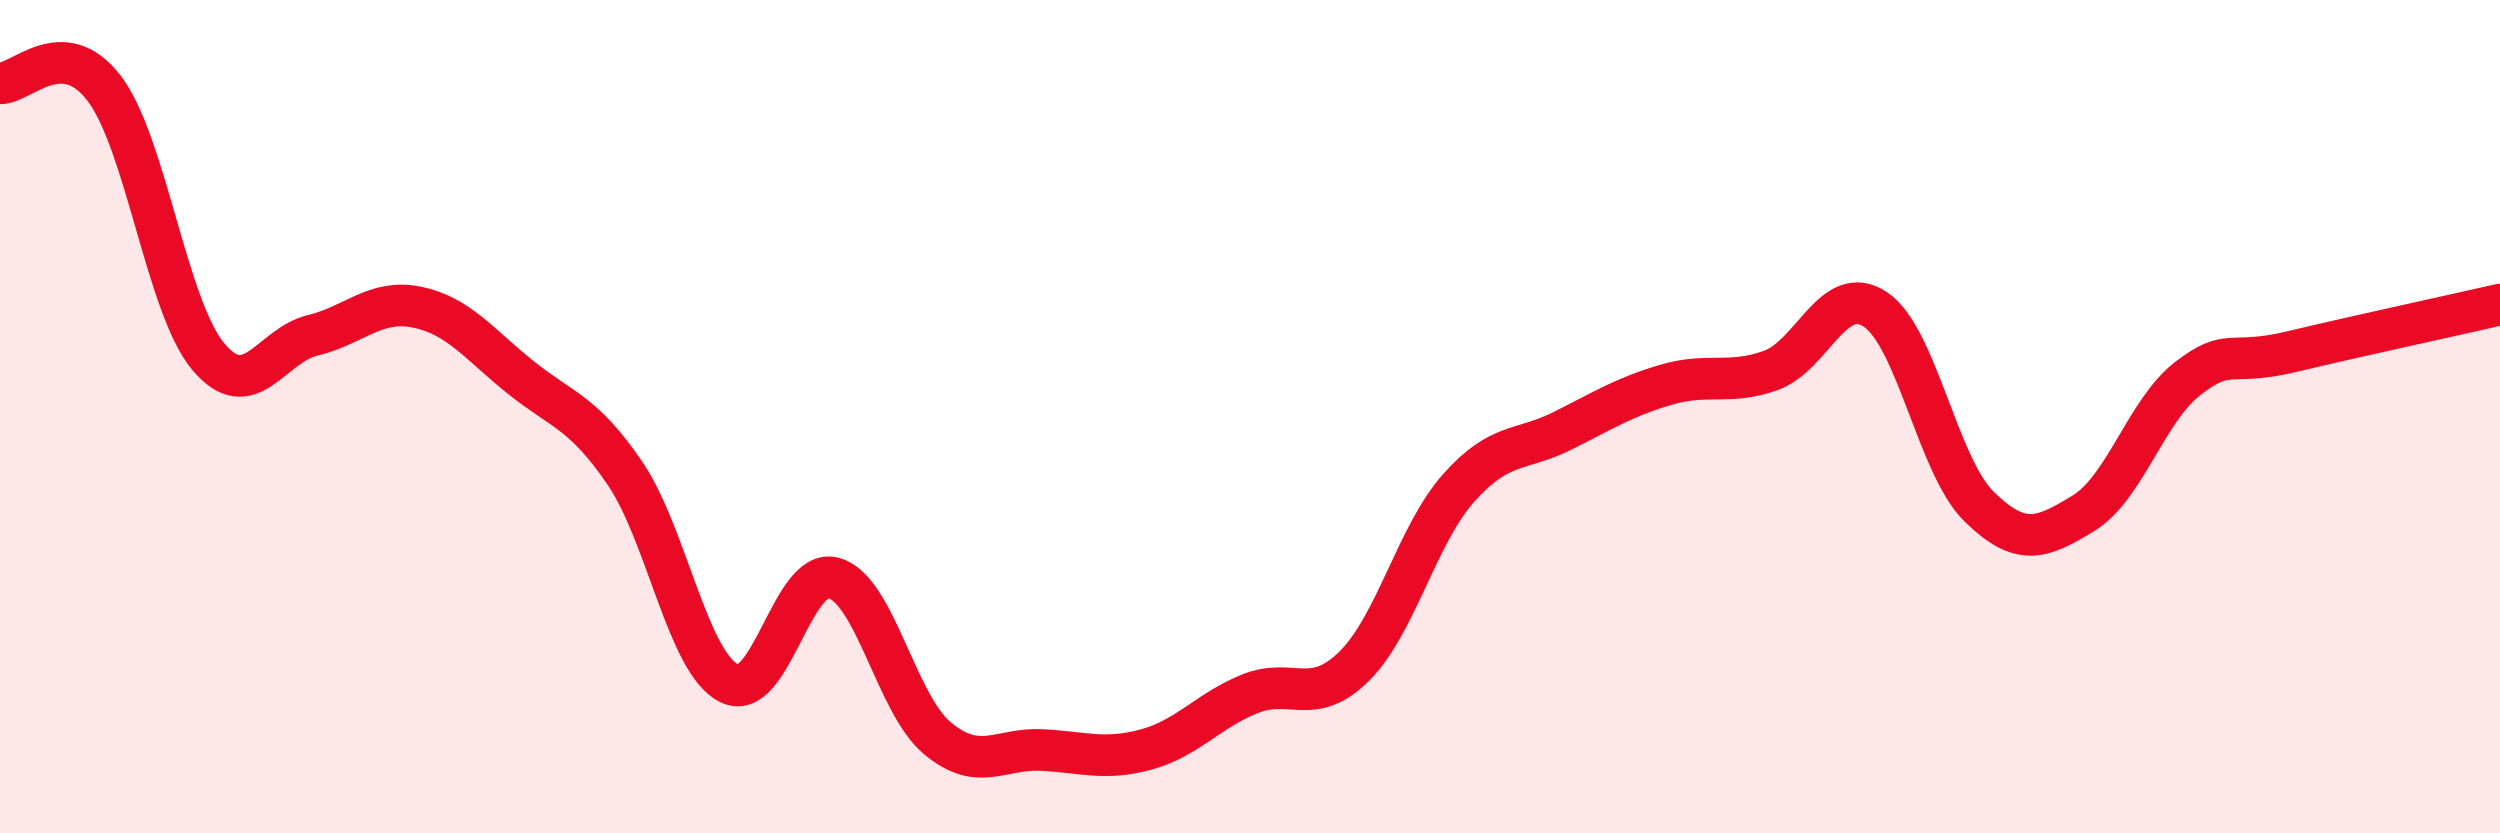
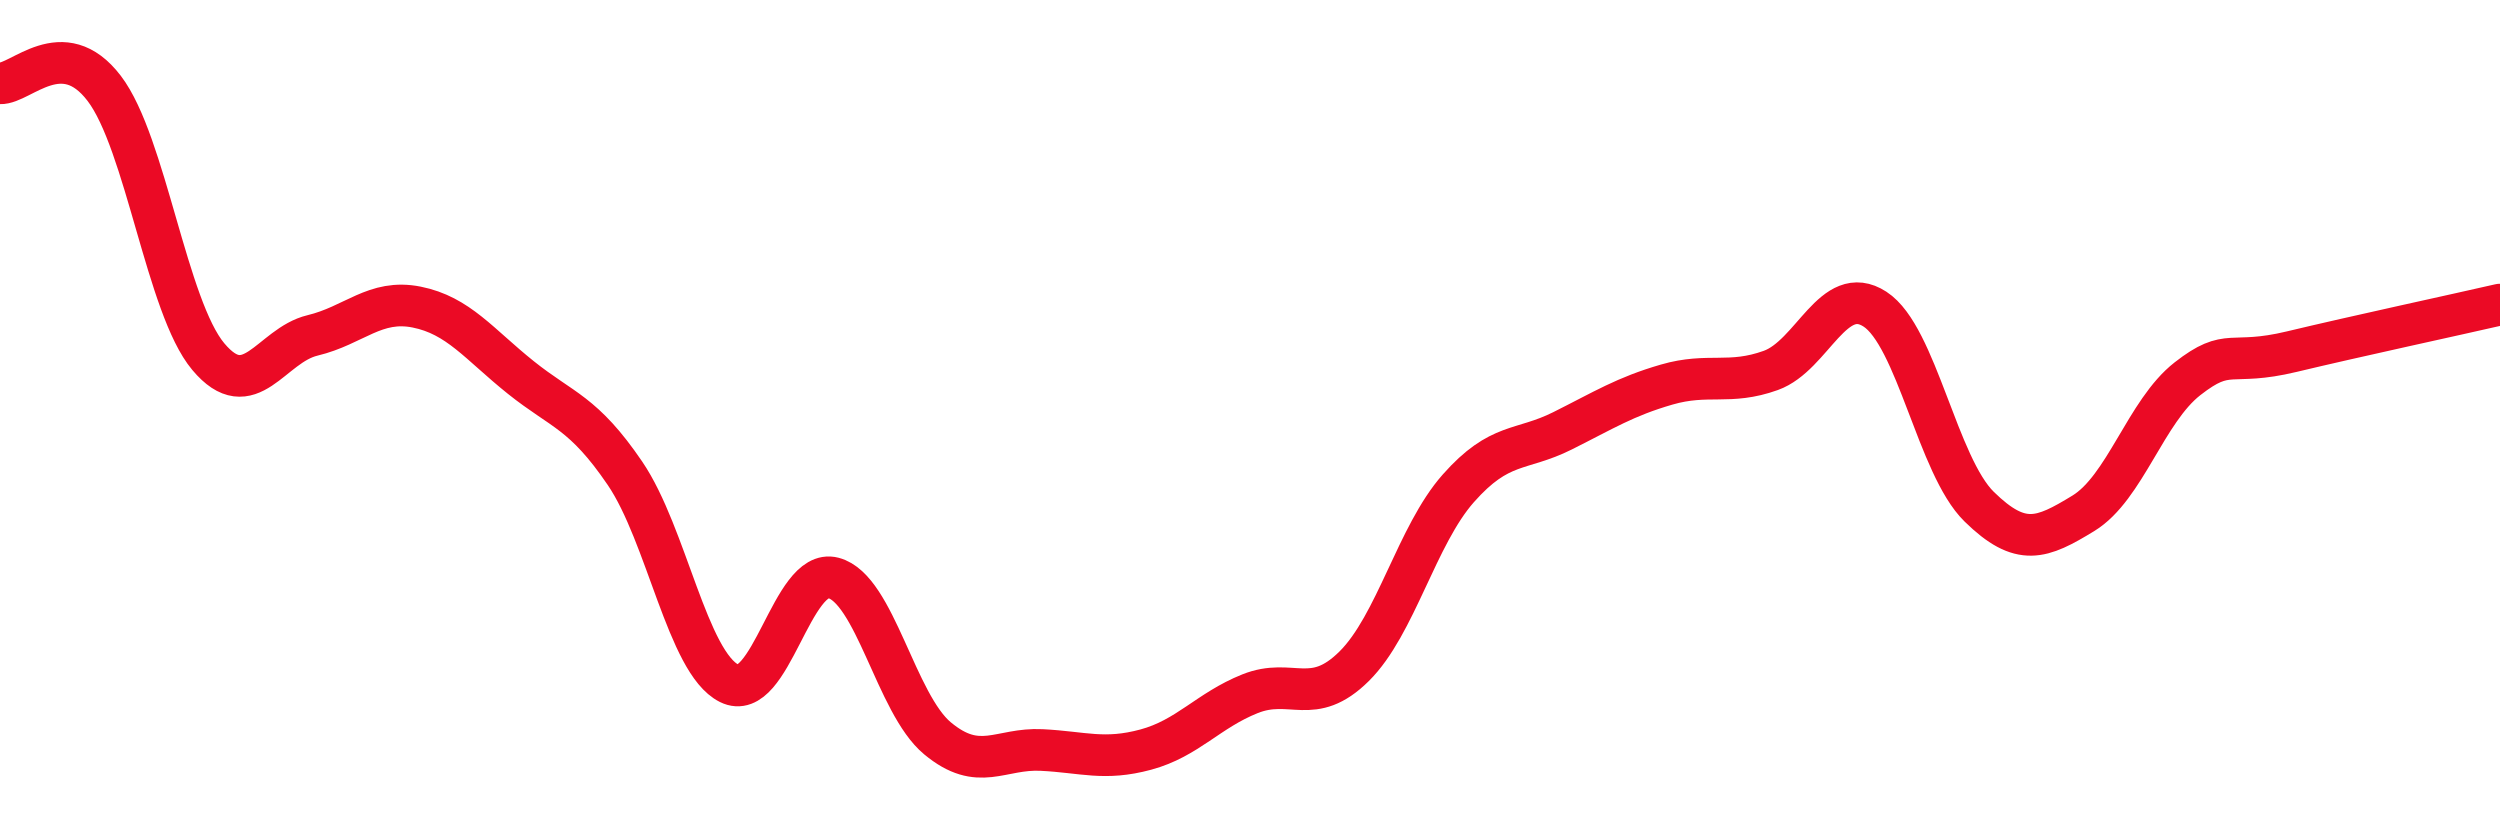
<svg xmlns="http://www.w3.org/2000/svg" width="60" height="20" viewBox="0 0 60 20">
-   <path d="M 0,2 C 0.5,2.02 1.5,0.81 2.5,2.12 C 3.5,3.43 4,7.37 5,8.56 C 6,9.75 6.5,8.29 7.5,8.05 C 8.5,7.81 9,7.17 10,7.37 C 11,7.57 11.5,8.26 12.5,9.06 C 13.5,9.86 14,9.89 15,11.36 C 16,12.83 16.5,15.9 17.5,16.4 C 18.5,16.9 19,13.61 20,13.87 C 21,14.13 21.5,16.89 22.5,17.72 C 23.5,18.55 24,17.95 25,18 C 26,18.05 26.5,18.26 27.5,17.99 C 28.5,17.72 29,17.05 30,16.65 C 31,16.25 31.5,16.98 32.5,15.99 C 33.5,15 34,12.85 35,11.72 C 36,10.59 36.5,10.84 37.5,10.34 C 38.5,9.84 39,9.52 40,9.23 C 41,8.94 41.5,9.25 42.5,8.89 C 43.5,8.53 44,6.77 45,7.42 C 46,8.07 46.5,11.18 47.5,12.16 C 48.5,13.14 49,12.93 50,12.32 C 51,11.71 51.5,9.87 52.5,9.09 C 53.5,8.31 53.5,8.8 55,8.44 C 56.5,8.08 59,7.54 60,7.31L60 20L0 20Z" fill="#EB0A25" opacity="0.1" stroke-linecap="round" stroke-linejoin="round" />
  <path d="M 0,2 C 0.5,2.02 1.5,0.81 2.5,2.12 C 3.5,3.43 4,7.37 5,8.56 C 6,9.75 6.5,8.29 7.5,8.05 C 8.5,7.81 9,7.17 10,7.37 C 11,7.57 11.5,8.26 12.5,9.06 C 13.5,9.86 14,9.89 15,11.36 C 16,12.83 16.5,15.9 17.5,16.4 C 18.5,16.9 19,13.61 20,13.87 C 21,14.13 21.5,16.89 22.5,17.72 C 23.5,18.55 24,17.95 25,18 C 26,18.05 26.5,18.26 27.5,17.99 C 28.5,17.72 29,17.05 30,16.65 C 31,16.25 31.5,16.98 32.5,15.99 C 33.5,15 34,12.85 35,11.72 C 36,10.59 36.5,10.84 37.5,10.34 C 38.5,9.84 39,9.52 40,9.23 C 41,8.94 41.5,9.25 42.5,8.89 C 43.5,8.53 44,6.77 45,7.42 C 46,8.07 46.5,11.18 47.5,12.16 C 48.5,13.14 49,12.93 50,12.32 C 51,11.71 51.5,9.87 52.5,9.09 C 53.5,8.31 53.5,8.8 55,8.44 C 56.5,8.08 59,7.54 60,7.31" stroke="#EB0A25" stroke-width="1" fill="none" stroke-linecap="round" stroke-linejoin="round" />
</svg>